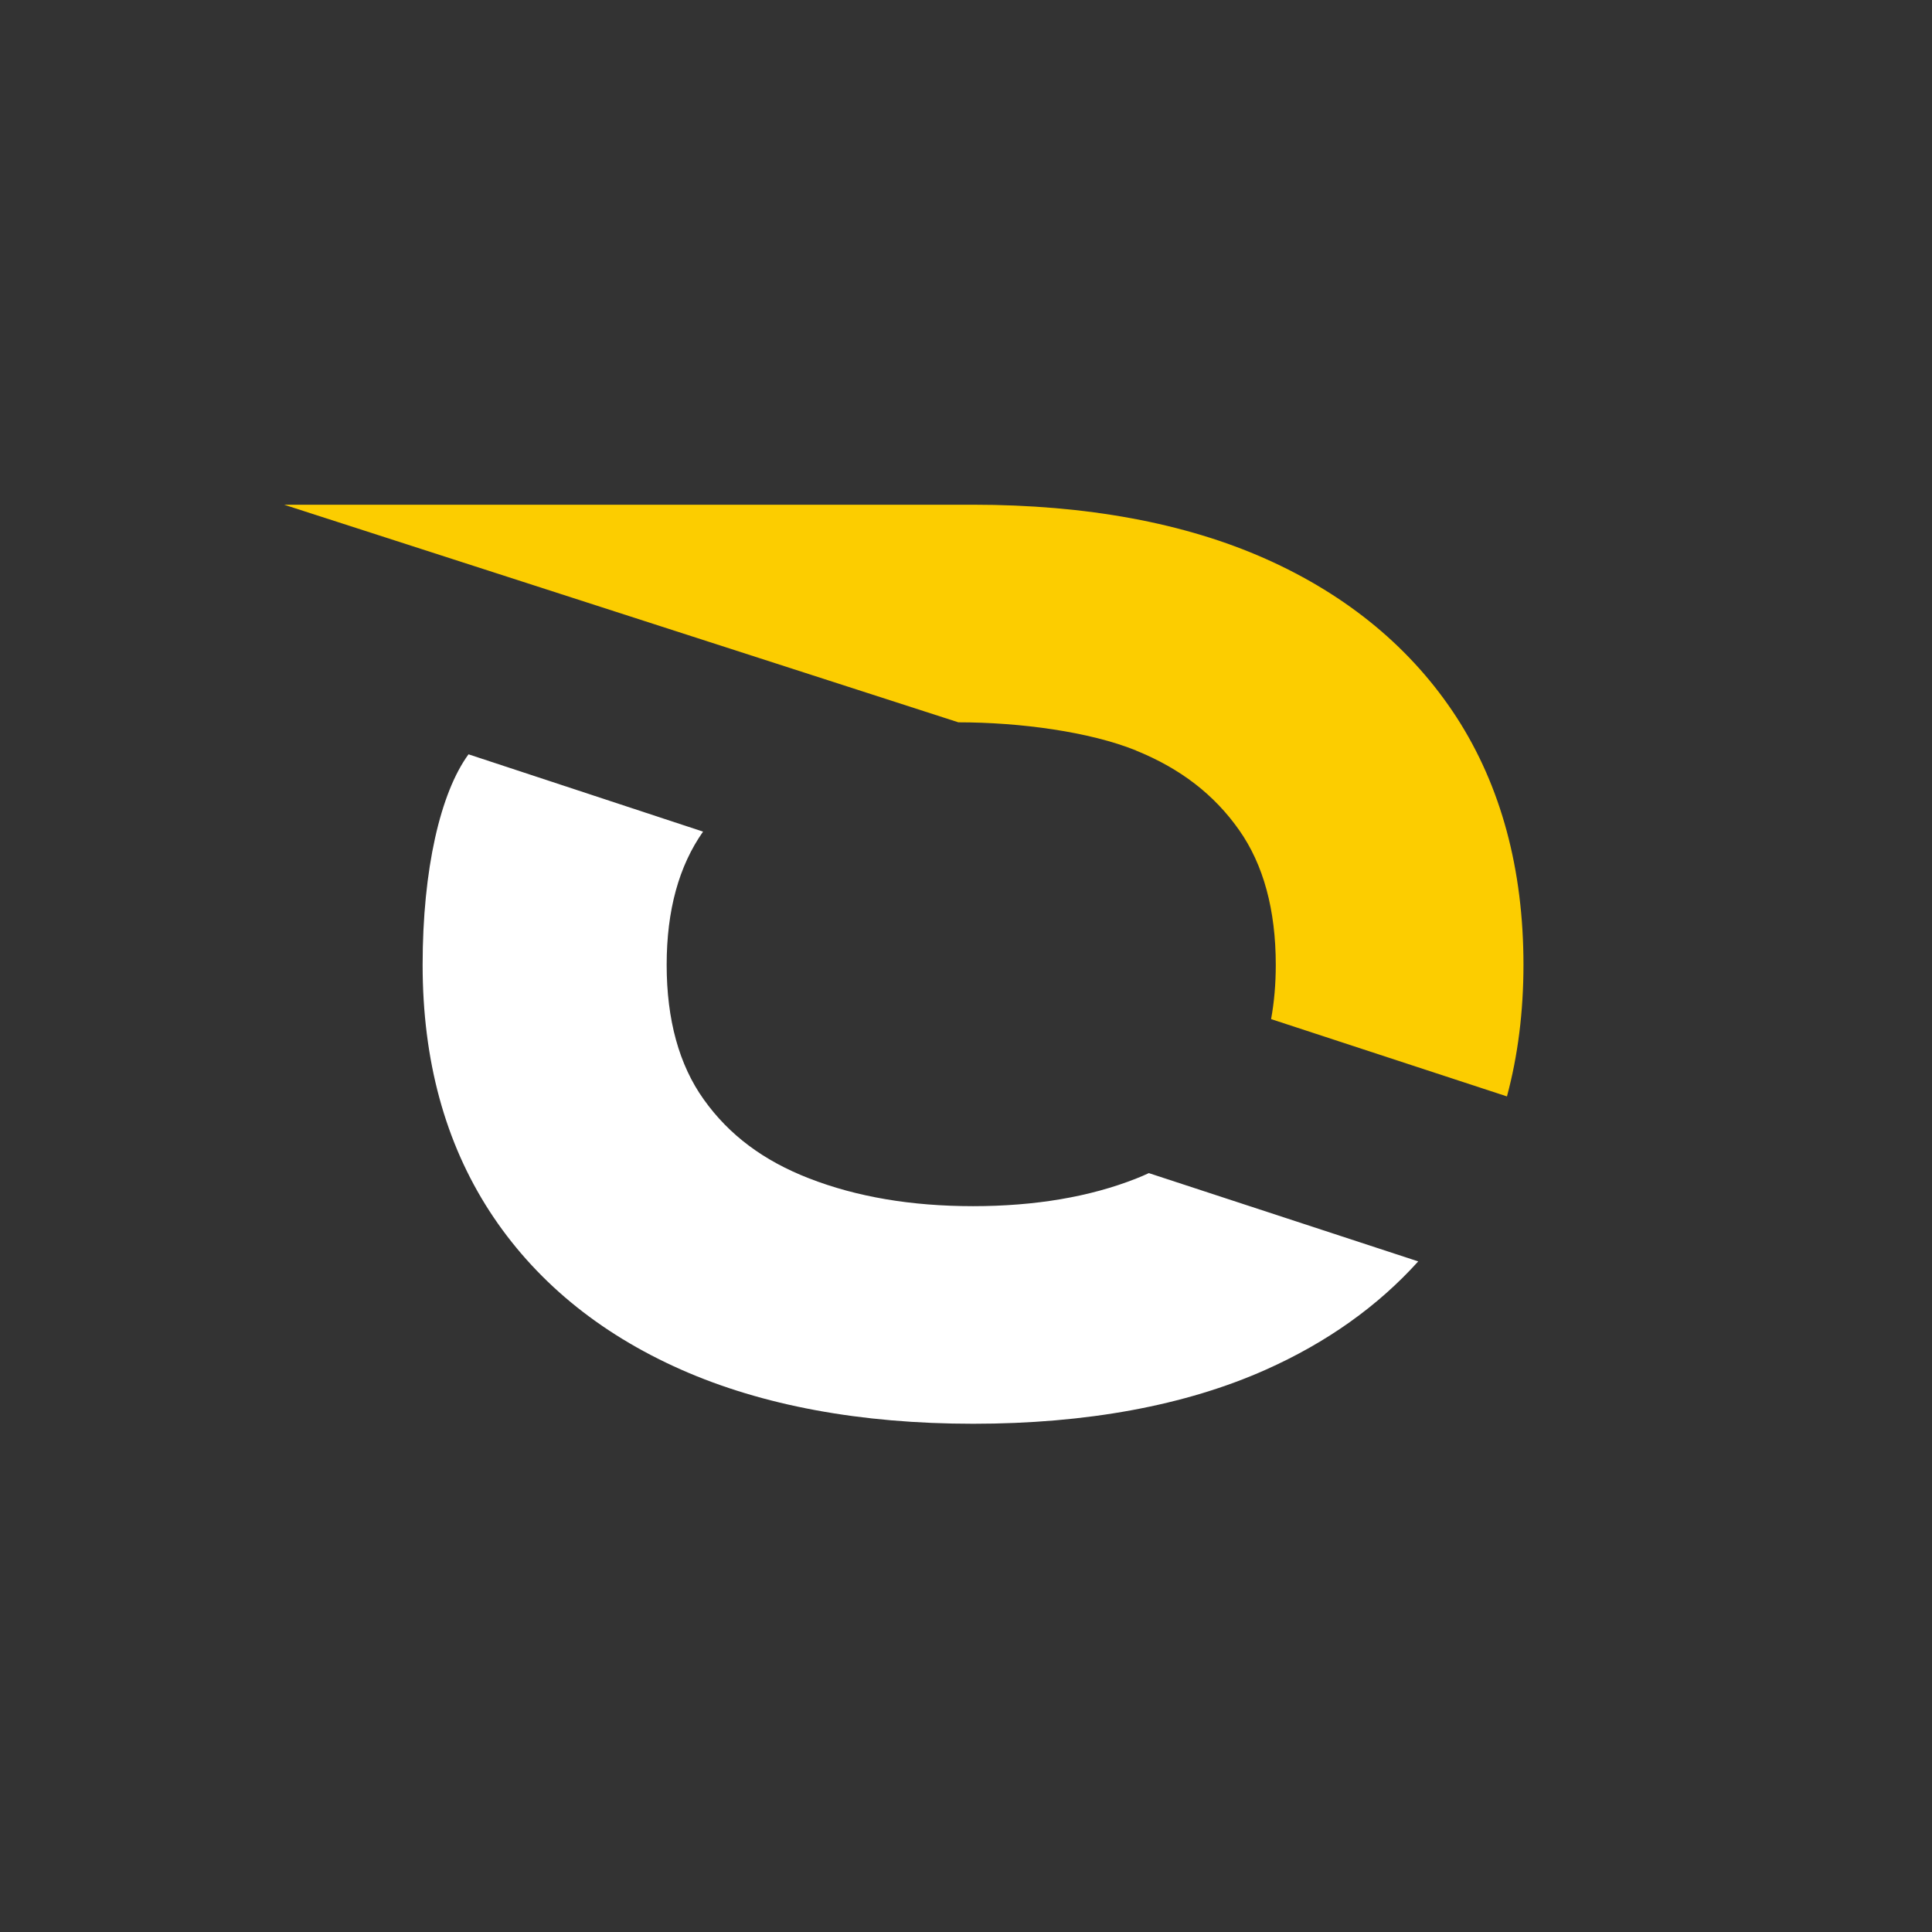
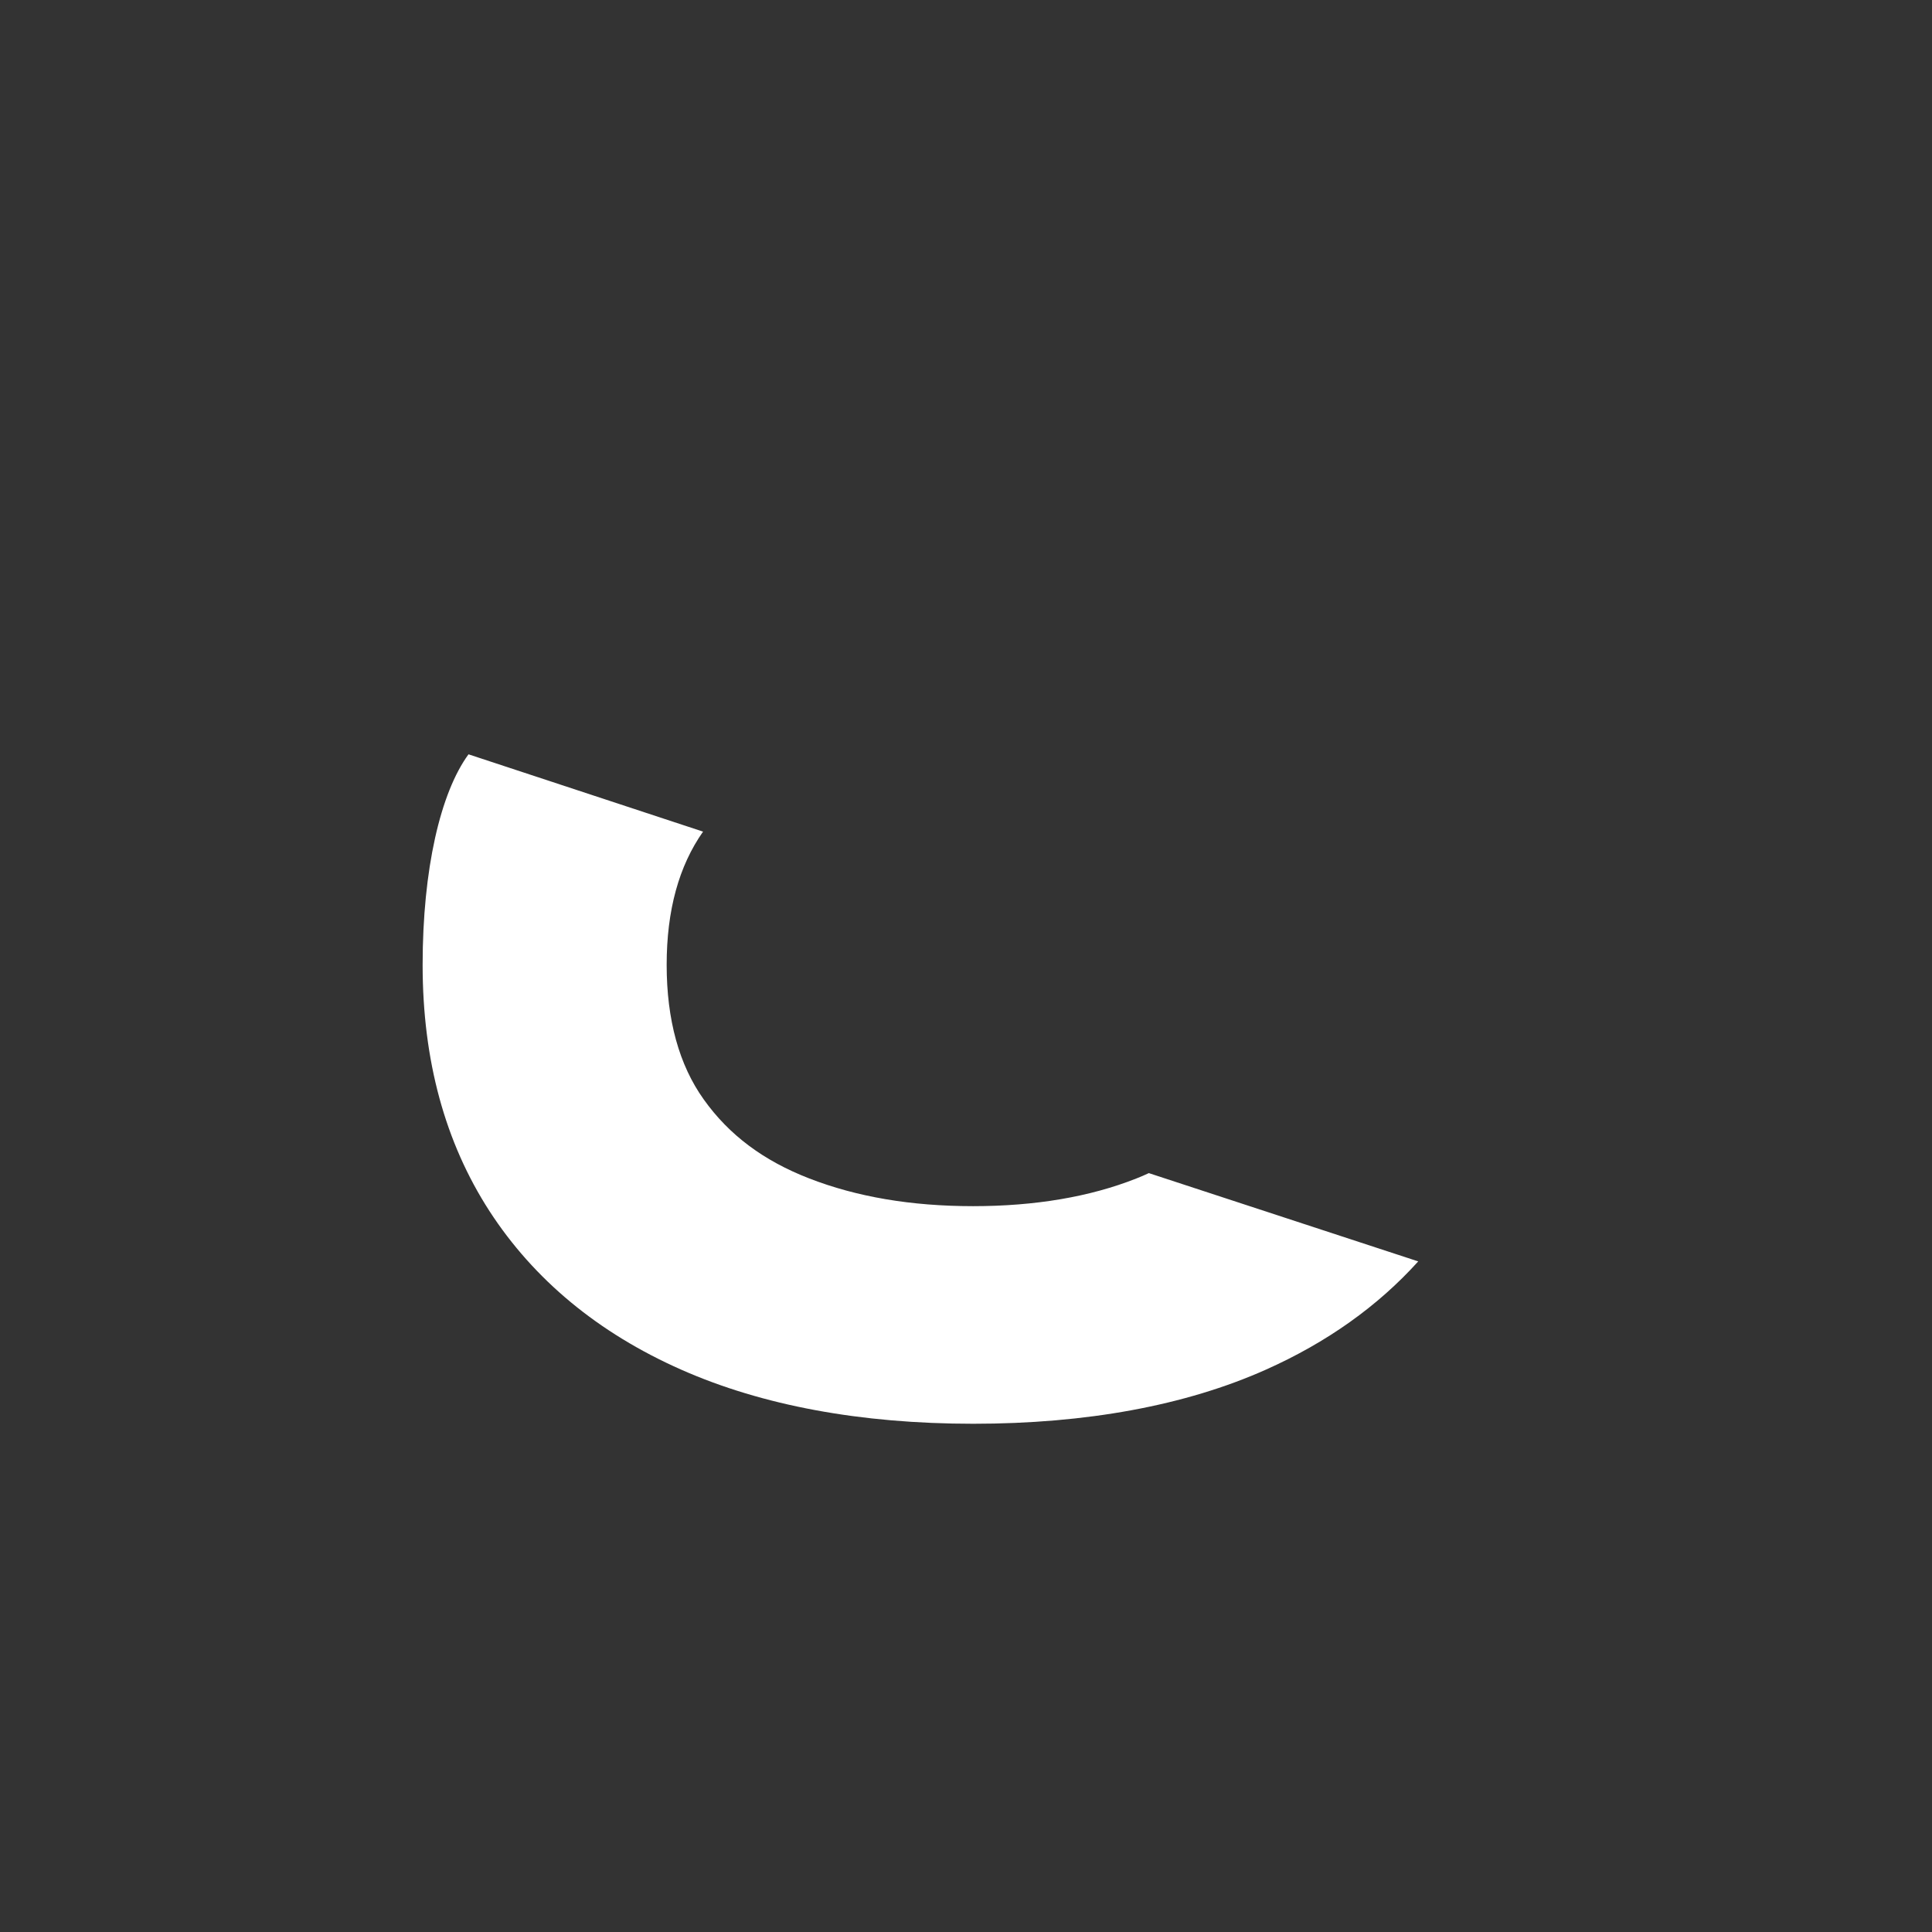
<svg xmlns="http://www.w3.org/2000/svg" width="340" height="340" viewBox="0 0 340 340" fill="none">
  <rect x="0" y="0" width="340" height="340" fill="#333333" stroke="none" />
  <path d="M202.162 206.453C201.442 206.787 200.696 207.122 199.951 207.404C191.824 210.619 182.18 212.265 171.251 212.265C160.321 212.265 150.729 210.619 142.396 207.379C134.373 204.267 128.303 199.741 123.854 193.492C119.508 187.422 117.322 179.45 117.322 169.806C117.322 160.162 119.482 152.396 123.726 146.352L82.45 132.748C77.513 139.486 74.375 152.987 74.375 169.806C74.375 186.625 78.335 201.052 86.128 213.114C93.946 225.175 105.287 234.587 119.894 241.042C134.141 247.343 151.423 250.558 171.276 250.558C191.13 250.558 208.592 247.369 222.762 241.042C233.486 236.259 242.461 229.881 249.584 221.986L202.188 206.453H202.162Z" fill="white" />
-   <path d="M199.904 132.079C207.722 135.243 213.662 139.82 218.06 146.069C222.355 152.164 224.515 160.137 224.515 169.806C224.515 173.201 224.232 176.39 223.692 179.347L265.199 192.951C267.128 185.776 268.105 178.036 268.105 169.781C268.105 152.962 264.145 138.329 256.353 126.267C248.535 114.206 237.219 104.794 222.715 98.339C208.545 92.038 191.212 88.823 171.23 88.823H50L168.658 127.116C179.562 127.116 191.777 128.788 199.878 132.054L199.904 132.079Z" fill="#FCCD00" />
</svg>